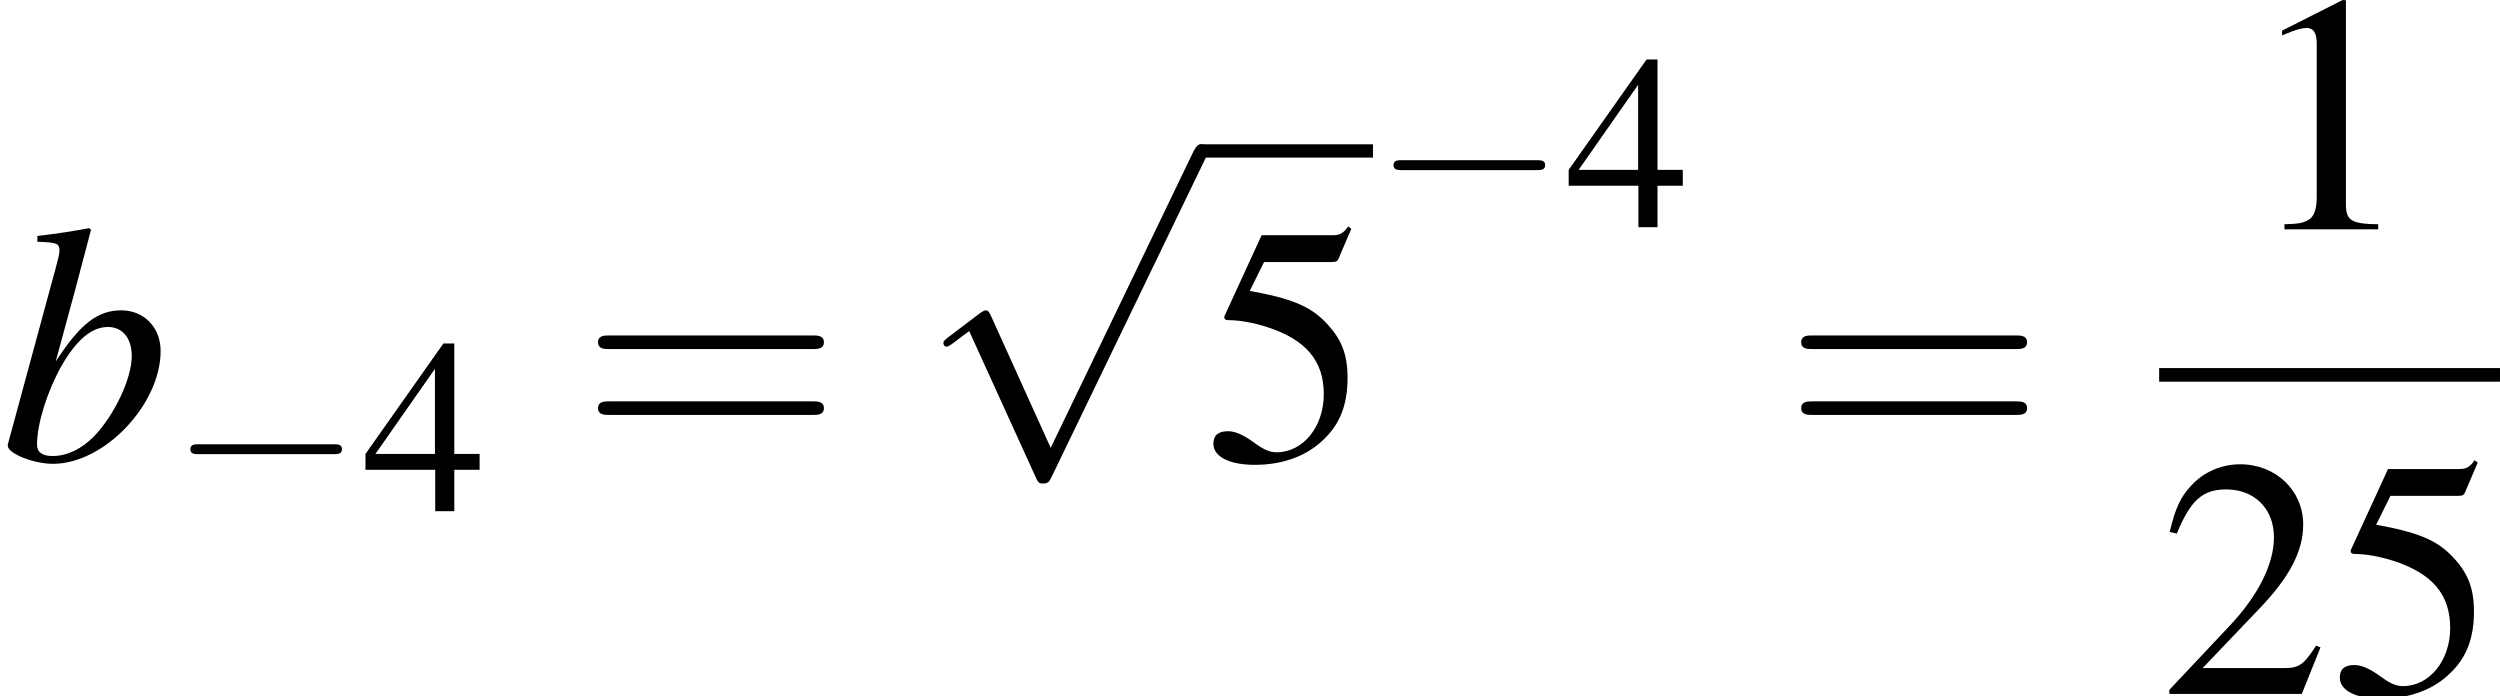
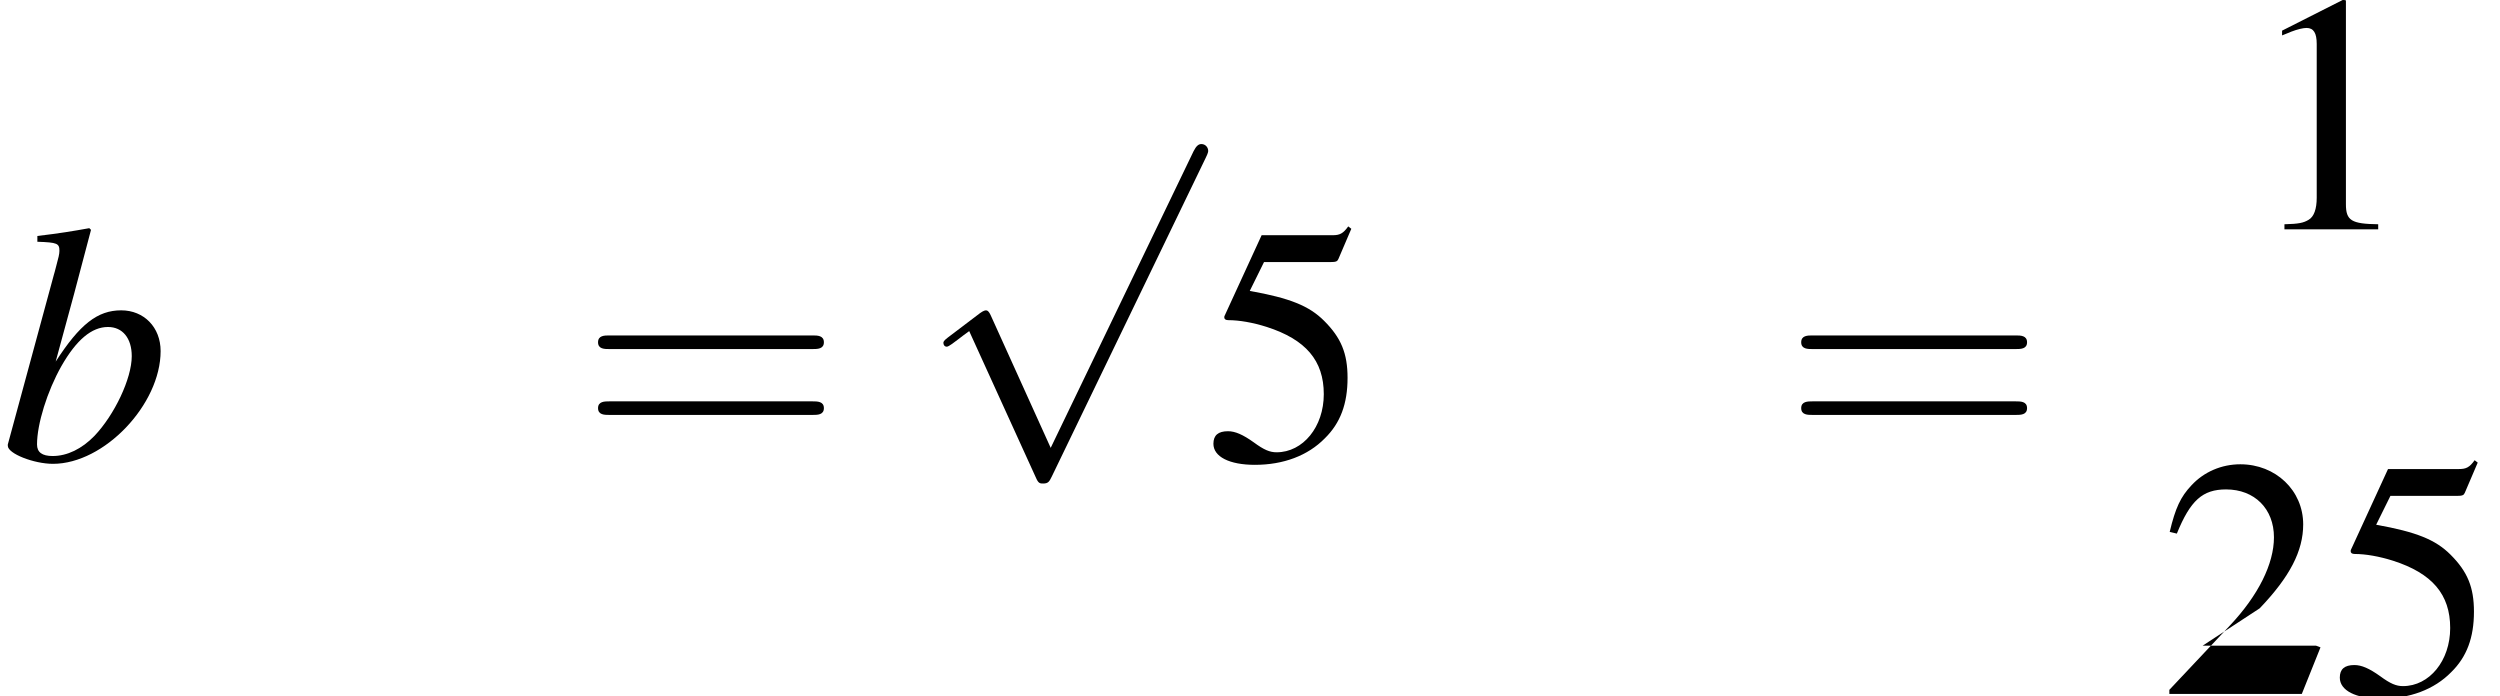
<svg xmlns="http://www.w3.org/2000/svg" xmlns:xlink="http://www.w3.org/1999/xlink" height="26.743pt" version="1.1" viewBox="233.964 373.332 96.022 26.743" width="96.022pt">
  <defs>
    <path d="M1.196 -6.988C1.837 -6.967 1.902 -6.934 1.902 -6.695C1.902 -6.597 1.869 -6.467 1.804 -6.228C1.782 -6.151 1.761 -6.075 1.75 -6.021L1.728 -5.945L0.25 -0.5V-0.456C0.25 -0.206 1.087 0.12 1.695 0.12C3.337 0.12 5.141 -1.782 5.141 -3.489C5.141 -4.25 4.608 -4.793 3.88 -4.793C3.119 -4.793 2.554 -4.347 1.782 -3.152C2.348 -5.217 2.424 -5.51 2.913 -7.369L2.858 -7.423C2.315 -7.325 1.924 -7.26 1.196 -7.173V-6.988ZM3.456 -4.26C3.923 -4.26 4.217 -3.902 4.217 -3.326C4.217 -2.608 3.663 -1.445 3.021 -0.772C2.619 -0.359 2.152 -0.13 1.685 -0.13C1.348 -0.13 1.185 -0.25 1.185 -0.5C1.185 -1.152 1.511 -2.206 1.967 -3.011C2.445 -3.847 2.934 -4.26 3.456 -4.26Z" id="g1-98" />
    <use id="g24-0" transform="scale(0.728)" xlink:href="#g6-0" />
    <use id="g29-112" transform="scale(0.996)" xlink:href="#g6-112" />
    <use id="g51-52" transform="scale(0.889)" xlink:href="#g3-52" />
    <use id="g55-49" transform="scale(1.217)" xlink:href="#g3-49" />
    <use id="g55-50" transform="scale(1.217)" xlink:href="#g3-50" />
    <use id="g55-53" transform="scale(1.217)" xlink:href="#g3-53" />
    <use id="g56-61" transform="scale(1.825)" xlink:href="#g48-61" />
    <use id="g44-98" xlink:href="#g1-98" />
    <path d="M4.091 -1.947C4.181 -1.947 4.294 -1.947 4.294 -2.066S4.181 -2.186 4.097 -2.186H0.53C0.447 -2.186 0.333 -2.186 0.333 -2.066S0.447 -1.947 0.536 -1.947H4.091ZM4.097 -0.792C4.181 -0.792 4.294 -0.792 4.294 -0.911S4.181 -1.03 4.091 -1.03H0.536C0.447 -1.03 0.333 -1.03 0.333 -0.911S0.447 -0.792 0.53 -0.792H4.097Z" id="g48-61" />
-     <path d="M7.189 -2.509C7.375 -2.509 7.571 -2.509 7.571 -2.727S7.375 -2.945 7.189 -2.945H1.287C1.102 -2.945 0.905 -2.945 0.905 -2.727S1.102 -2.509 1.287 -2.509H7.189Z" id="g6-0" />
    <path d="M4.244 9.327L2.324 5.084C2.247 4.909 2.193 4.909 2.16 4.909C2.149 4.909 2.095 4.909 1.975 4.996L0.938 5.782C0.796 5.891 0.796 5.924 0.796 5.956C0.796 6.011 0.829 6.076 0.905 6.076C0.971 6.076 1.156 5.924 1.276 5.836C1.342 5.782 1.505 5.662 1.625 5.575L3.775 10.298C3.851 10.473 3.905 10.473 4.004 10.473C4.167 10.473 4.2 10.407 4.276 10.255L9.229 0C9.305 -0.153 9.305 -0.196 9.305 -0.218C9.305 -0.327 9.218 -0.436 9.087 -0.436C9 -0.436 8.924 -0.382 8.836 -0.207L4.244 9.327Z" id="g6-112" />
    <path d="M2.599 -6.039L0.992 -5.226V-5.101C1.099 -5.145 1.197 -5.181 1.233 -5.199C1.394 -5.261 1.545 -5.297 1.635 -5.297C1.822 -5.297 1.903 -5.163 1.903 -4.877V-0.831C1.903 -0.536 1.831 -0.331 1.688 -0.25C1.554 -0.17 1.429 -0.143 1.054 -0.134V0H3.52V-0.134C2.814 -0.143 2.671 -0.232 2.671 -0.661V-6.021L2.599 -6.039Z" id="g3-49" />
-     <path d="M4.243 -1.224L4.127 -1.268C3.796 -0.759 3.68 -0.679 3.278 -0.679H1.143L2.644 -2.251C3.439 -3.082 3.788 -3.761 3.788 -4.458C3.788 -5.351 3.064 -6.039 2.135 -6.039C1.644 -6.039 1.179 -5.842 0.849 -5.485C0.563 -5.181 0.429 -4.895 0.277 -4.261L0.465 -4.216C0.822 -5.092 1.143 -5.378 1.76 -5.378C2.51 -5.378 3.019 -4.868 3.019 -4.118C3.019 -3.421 2.608 -2.591 1.858 -1.796L0.268 -0.107V0H3.752L4.243 -1.224Z" id="g3-50" />
-     <path d="M4.216 -2.063H3.305V-6.039H2.912L0.107 -2.063V-1.492H2.617V0H3.305V-1.492H4.216V-2.063ZM2.608 -2.063H0.465L2.608 -5.127V-2.063Z" id="g3-52" />
+     <path d="M4.243 -1.224L4.127 -1.268H1.143L2.644 -2.251C3.439 -3.082 3.788 -3.761 3.788 -4.458C3.788 -5.351 3.064 -6.039 2.135 -6.039C1.644 -6.039 1.179 -5.842 0.849 -5.485C0.563 -5.181 0.429 -4.895 0.277 -4.261L0.465 -4.216C0.822 -5.092 1.143 -5.378 1.76 -5.378C2.51 -5.378 3.019 -4.868 3.019 -4.118C3.019 -3.421 2.608 -2.591 1.858 -1.796L0.268 -0.107V0H3.752L4.243 -1.224Z" id="g3-50" />
    <path d="M1.617 -5.208H3.368C3.511 -5.208 3.546 -5.226 3.573 -5.288L3.913 -6.083L3.832 -6.146C3.698 -5.958 3.609 -5.914 3.421 -5.914H1.554L0.581 -3.796C0.572 -3.779 0.572 -3.77 0.572 -3.752C0.572 -3.707 0.607 -3.68 0.679 -3.68C0.965 -3.68 1.322 -3.618 1.688 -3.502C2.716 -3.171 3.189 -2.617 3.189 -1.733C3.189 -0.875 2.644 -0.205 1.947 -0.205C1.769 -0.205 1.617 -0.268 1.349 -0.465C1.063 -0.67 0.858 -0.759 0.67 -0.759C0.411 -0.759 0.286 -0.652 0.286 -0.429C0.286 -0.089 0.706 0.125 1.376 0.125C2.126 0.125 2.769 -0.116 3.216 -0.572C3.627 -0.974 3.814 -1.483 3.814 -2.162C3.814 -2.805 3.645 -3.216 3.198 -3.662C2.805 -4.056 2.296 -4.261 1.242 -4.449L1.617 -5.208Z" id="g3-53" />
  </defs>
  <g id="page1" transform="matrix(1.2 0 0 1.2 0 0)">
    <use x="194.97" xlink:href="#g44-98" y="325.836" />
    <use x="200.404" xlink:href="#g24-0" y="327.473" />
    <use x="206.573" xlink:href="#g51-52" y="327.473" />
    <use x="213.504" xlink:href="#g56-61" y="325.836" />
    <use x="224.373" xlink:href="#g29-112" y="316.155" />
-     <rect height="0.425" width="5.455" x="233.46" y="315.729" />
    <use x="233.46" xlink:href="#g55-53" y="325.836" />
    <use x="238.914" xlink:href="#g24-0" y="318.381" />
    <use x="245.084" xlink:href="#g51-52" y="318.381" />
    <use x="252.014" xlink:href="#g56-61" y="325.836" />
    <use x="266.806" xlink:href="#g55-49" y="318.451" />
-     <rect height="0.436" width="10.909" x="264.079" y="322.891" />
    <use x="264.079" xlink:href="#g55-50" y="333.32" />
    <use x="269.513" xlink:href="#g55-53" y="333.32" />
  </g>
</svg>